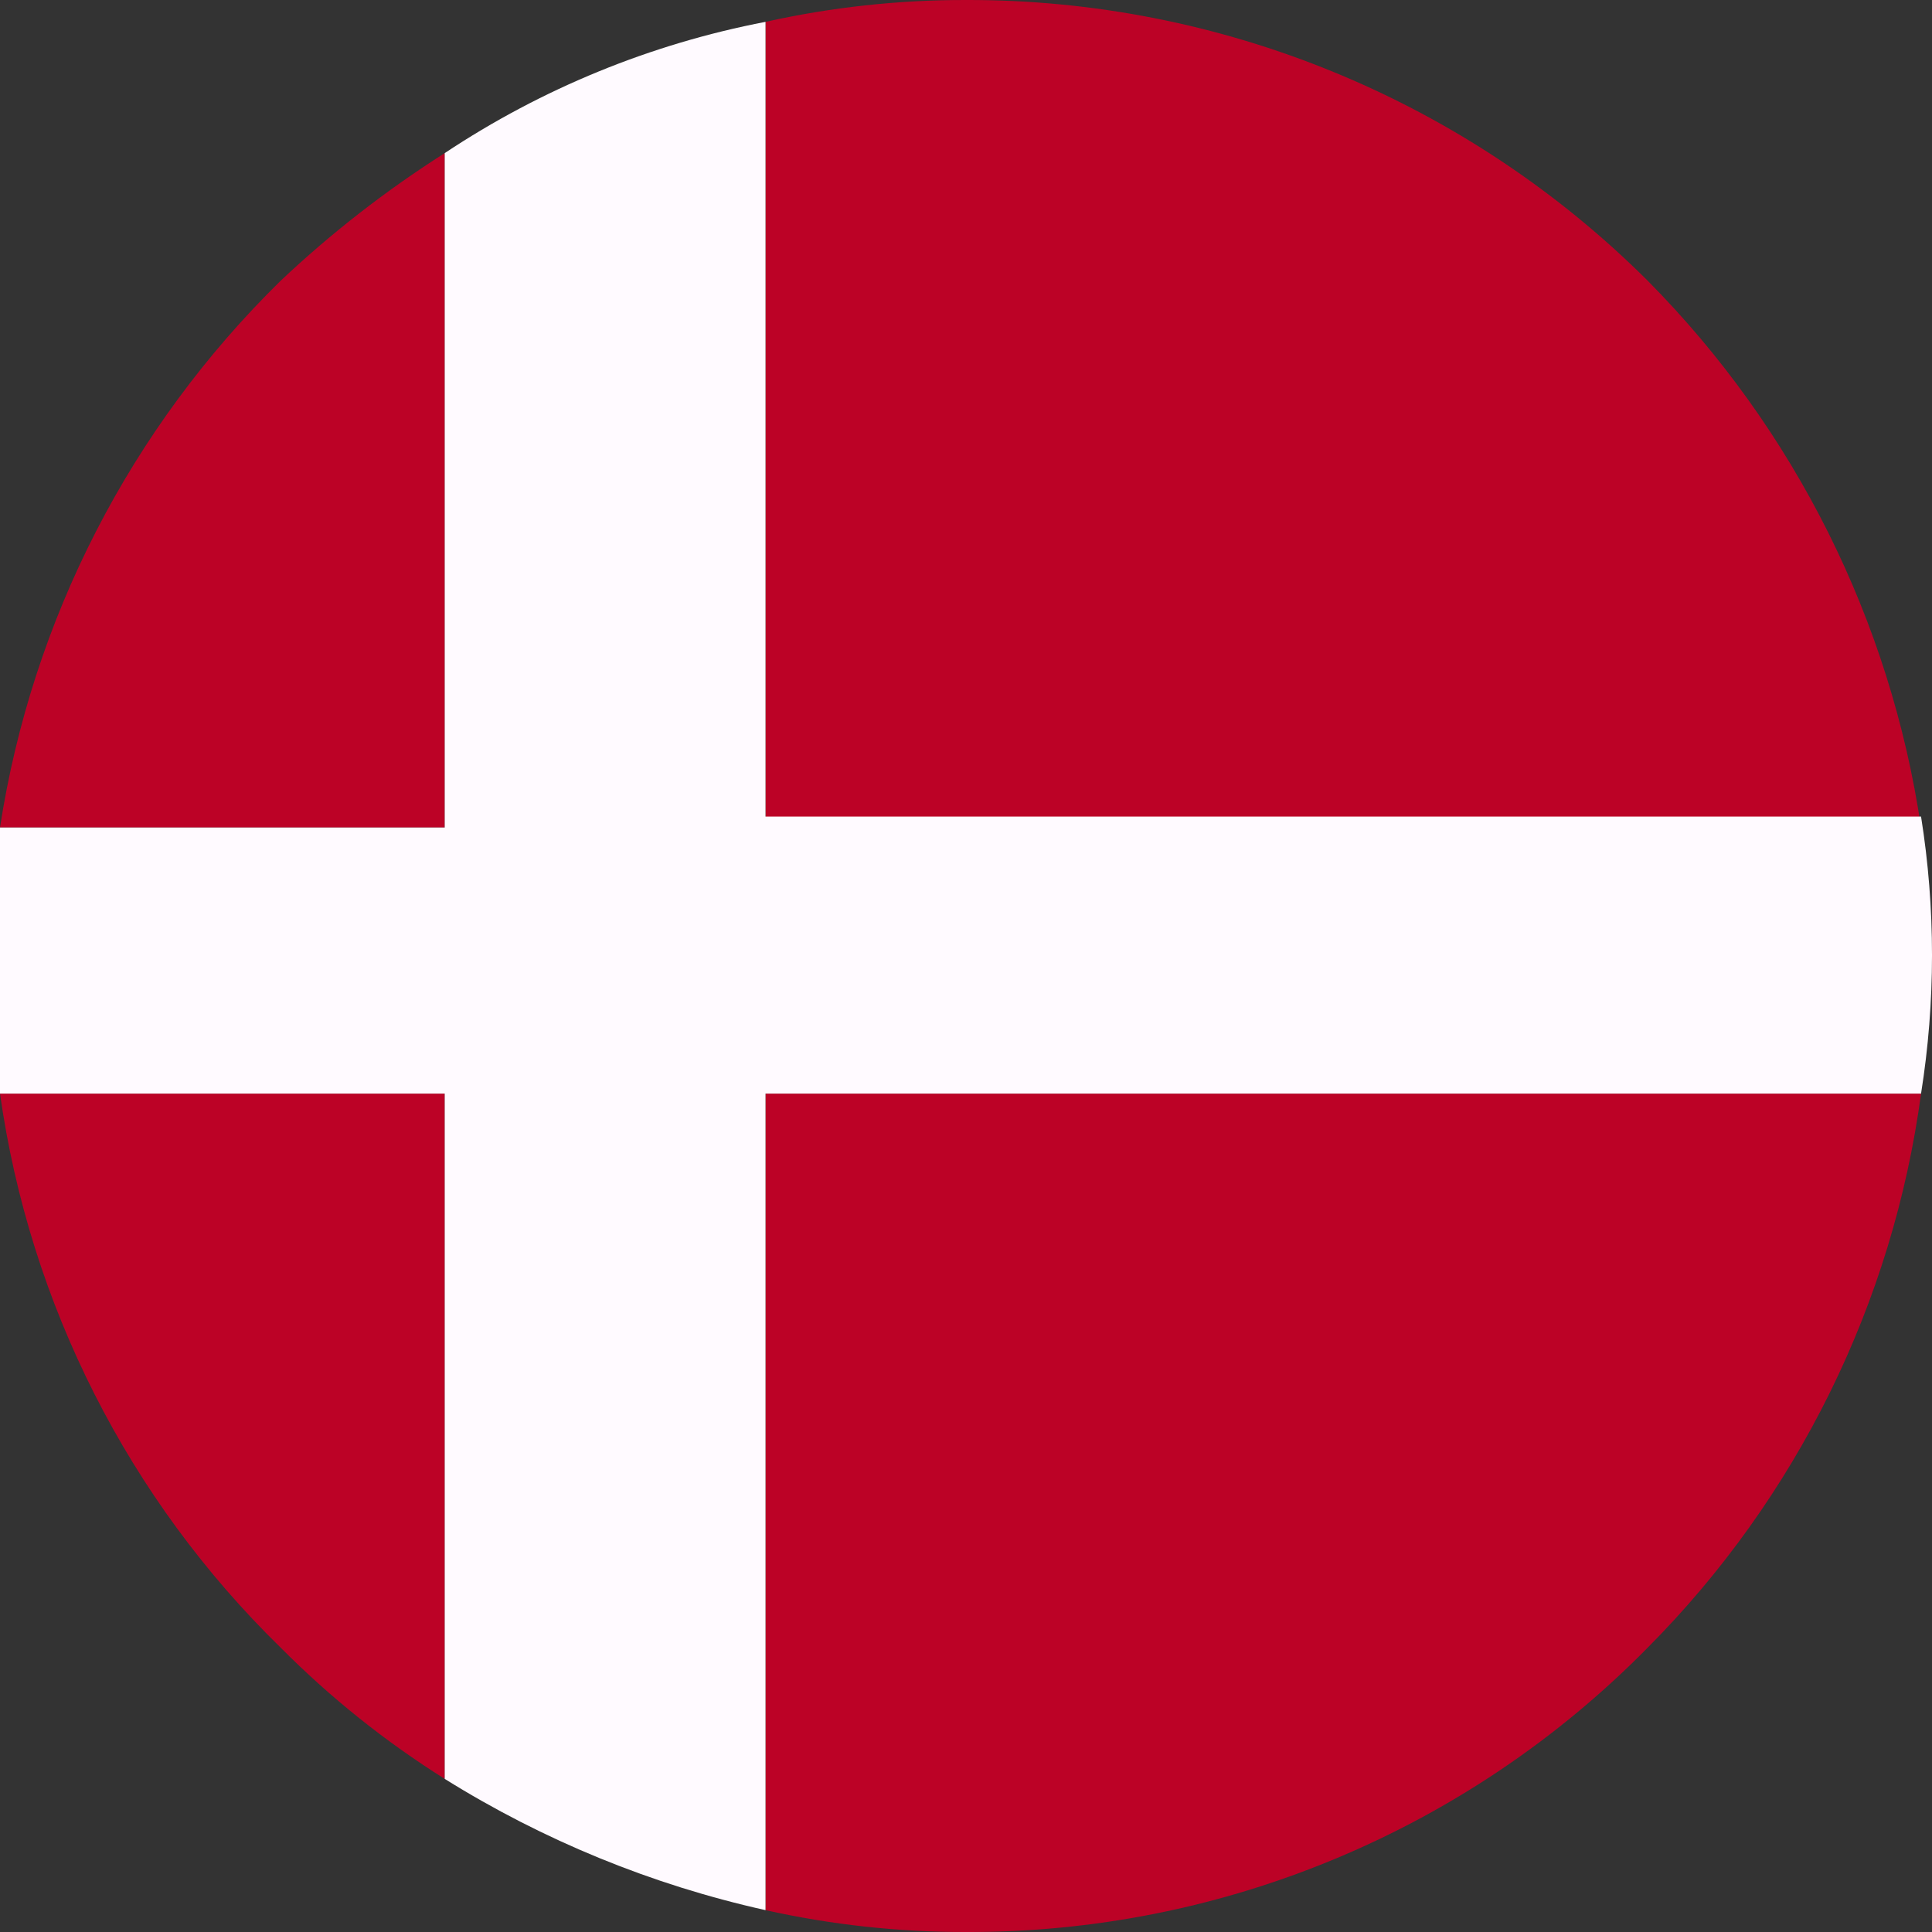
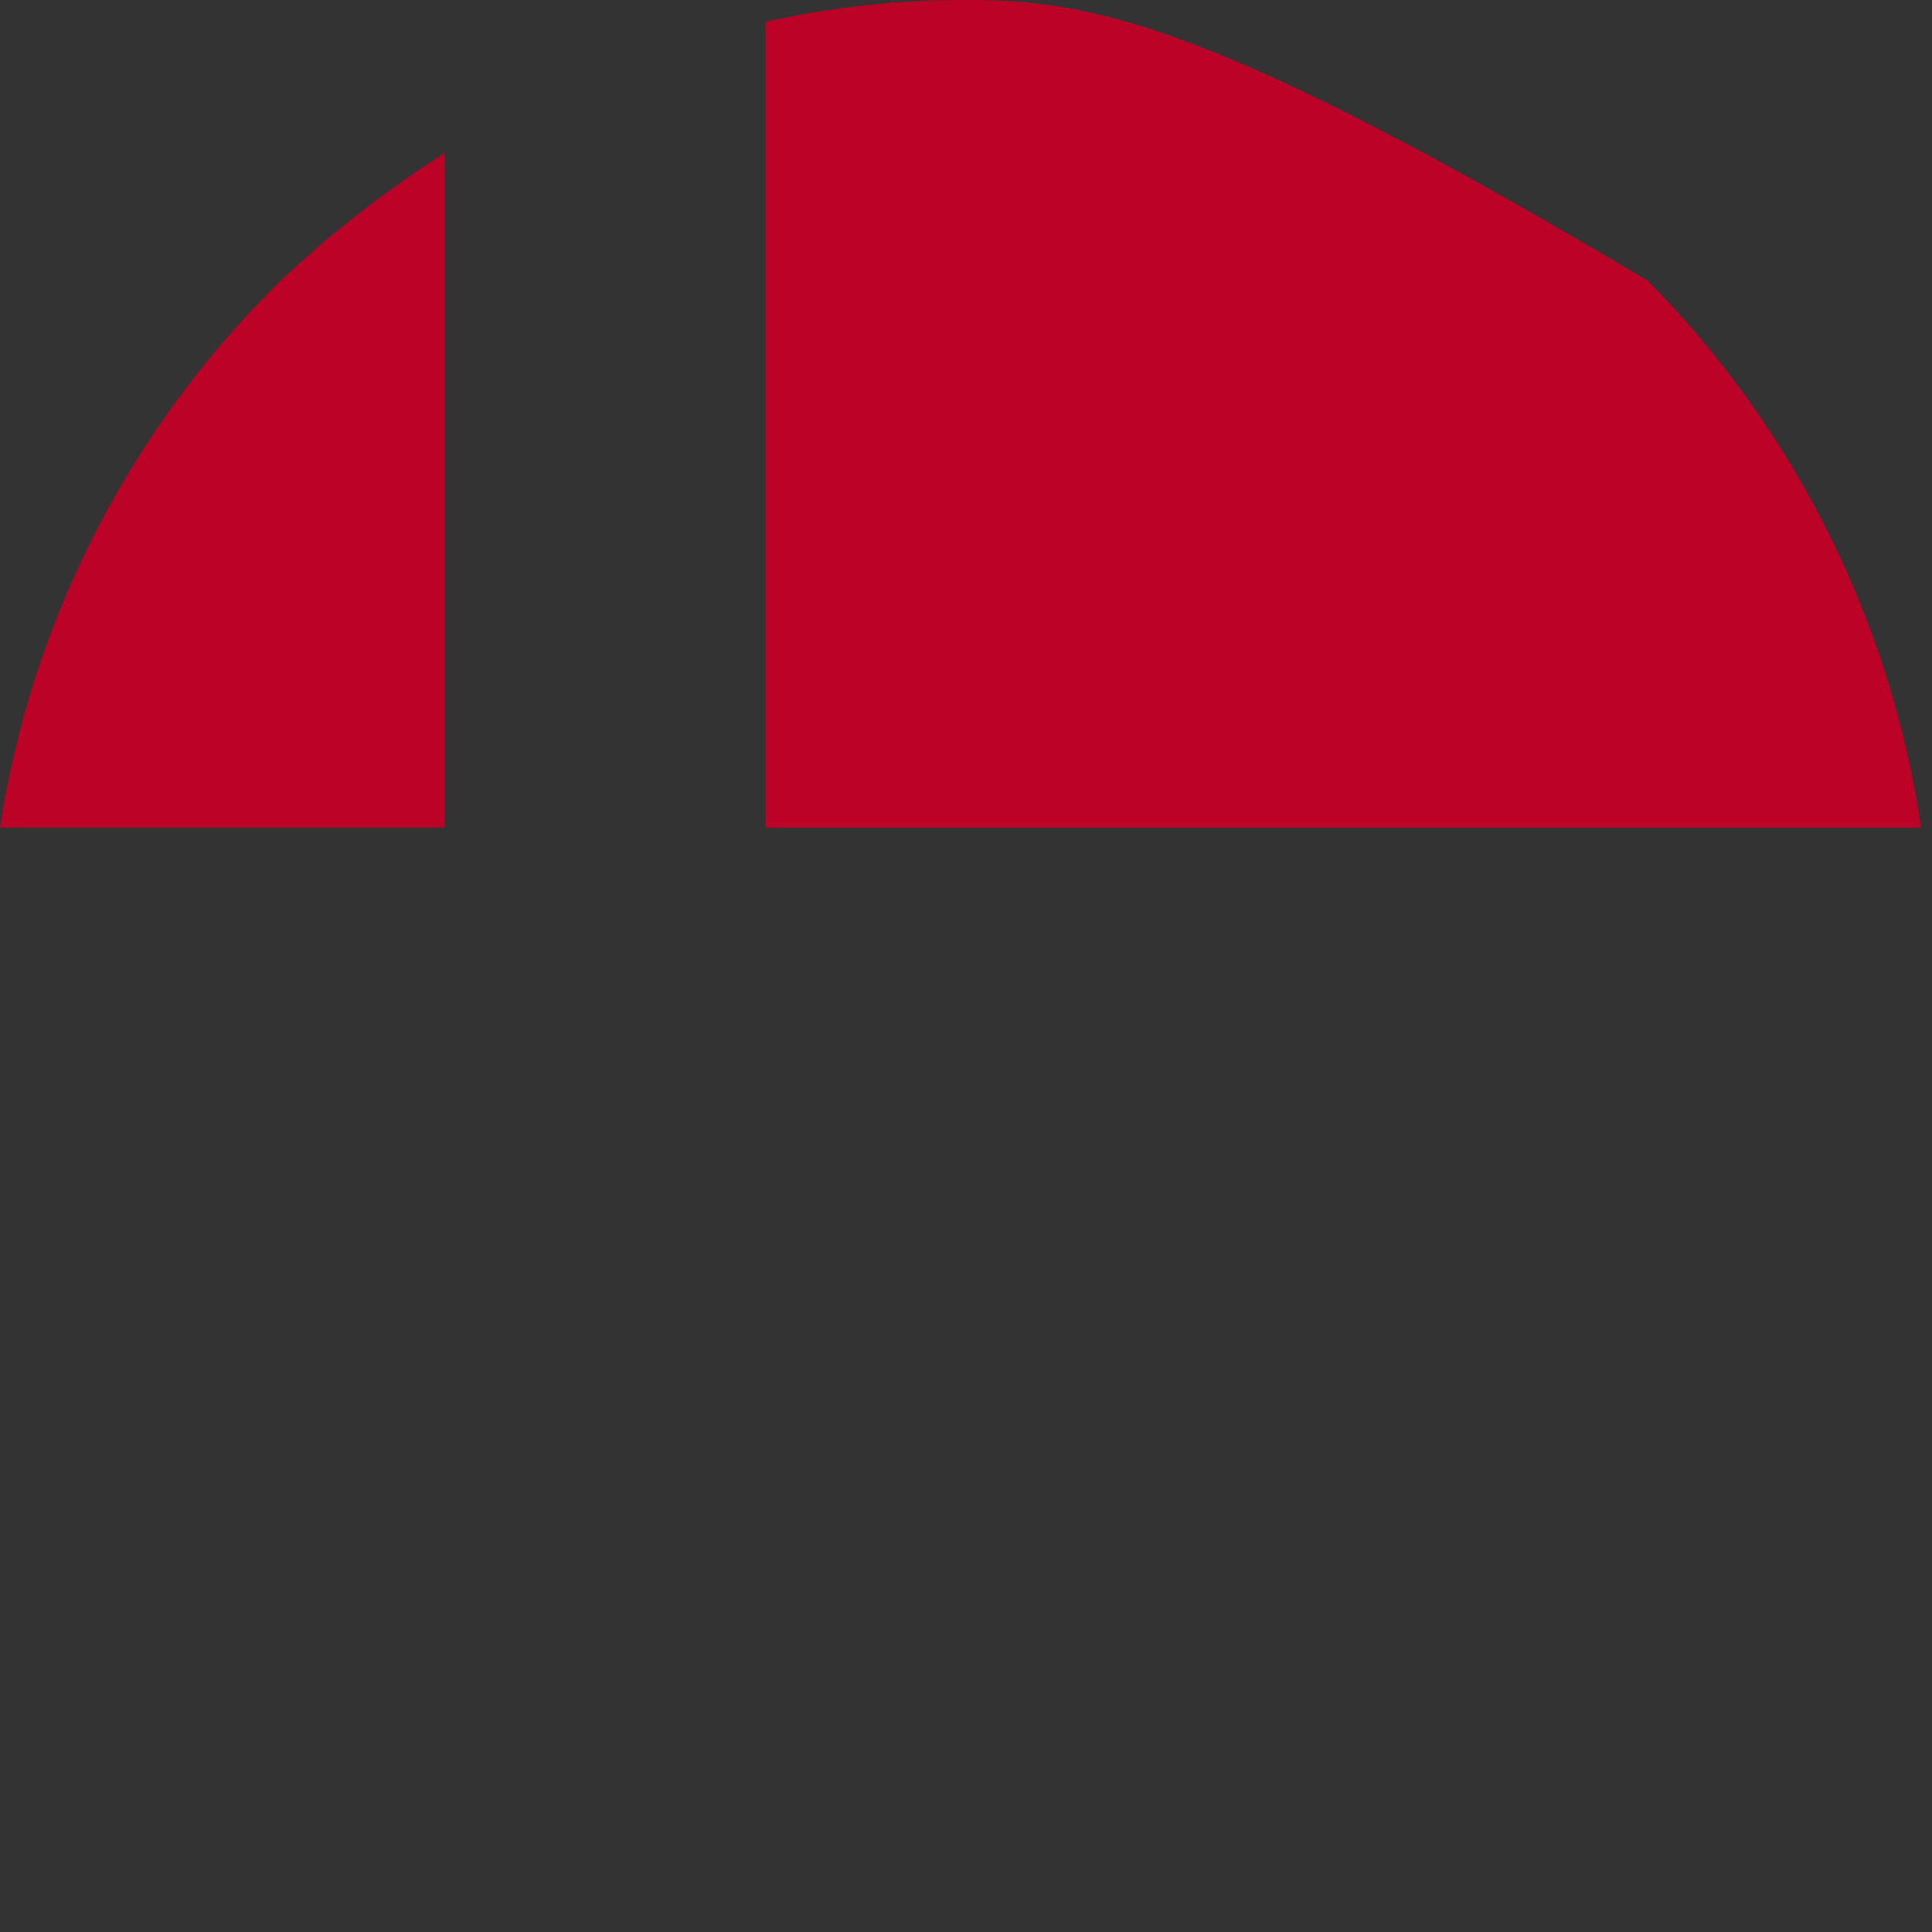
<svg xmlns="http://www.w3.org/2000/svg" width="48" height="48" viewBox="0 0 48 48" fill="none">
  <rect x="0" y="0" width="48" height="48" fill="#333333" stroke="none" />
  <g clip-path="url(#clip0)">
-     <path d="M19.019 20.559H47.728C46.969 15.422 44.59 10.662 40.936 6.974C38.71 4.755 36.068 2.998 33.162 1.801C30.256 0.604 27.142 -0.008 24 7.18947e-05C22.325 -0.003 20.654 0.179 19.019 0.543V20.559Z" fill="#BC0226" />
-     <path d="M47.728 27.17H19.019V47.457C20.654 47.821 22.325 48.003 24 48C27.151 48.011 30.273 47.392 33.181 46.178C36.09 44.965 38.726 43.183 40.936 40.936C44.64 37.211 47.026 32.377 47.728 27.17Z" fill="#BC0226" />
+     <path d="M19.019 20.559H47.728C46.969 15.422 44.59 10.662 40.936 6.974C30.256 0.604 27.142 -0.008 24 7.18947e-05C22.325 -0.003 20.654 0.179 19.019 0.543V20.559Z" fill="#BC0226" />
    <path d="M11.049 3.804C9.593 4.729 8.228 5.79 6.974 6.974C3.243 10.63 0.796 15.396 0 20.558H11.049V3.804Z" fill="#BC0226" />
-     <path d="M0 27.17C0.739 32.403 3.191 37.244 6.974 40.936C8.204 42.174 9.571 43.268 11.049 44.196V27.17H0Z" fill="#BC0226" />
-     <path d="M19.019 0.543C16.172 1.09 13.463 2.199 11.049 3.804V20.559H-0C-0.334 22.75 -0.334 24.979 -0 27.17H11.049V44.196C13.502 45.726 16.197 46.829 19.019 47.457V27.17H47.728C48.091 24.89 48.091 22.567 47.728 20.287H19.019V0.543Z" fill="#FFFAFF" />
  </g>
  <defs>
    <clipPath id="clip0">
      <rect width="48" height="48" fill="white" />
    </clipPath>
  </defs>
</svg>